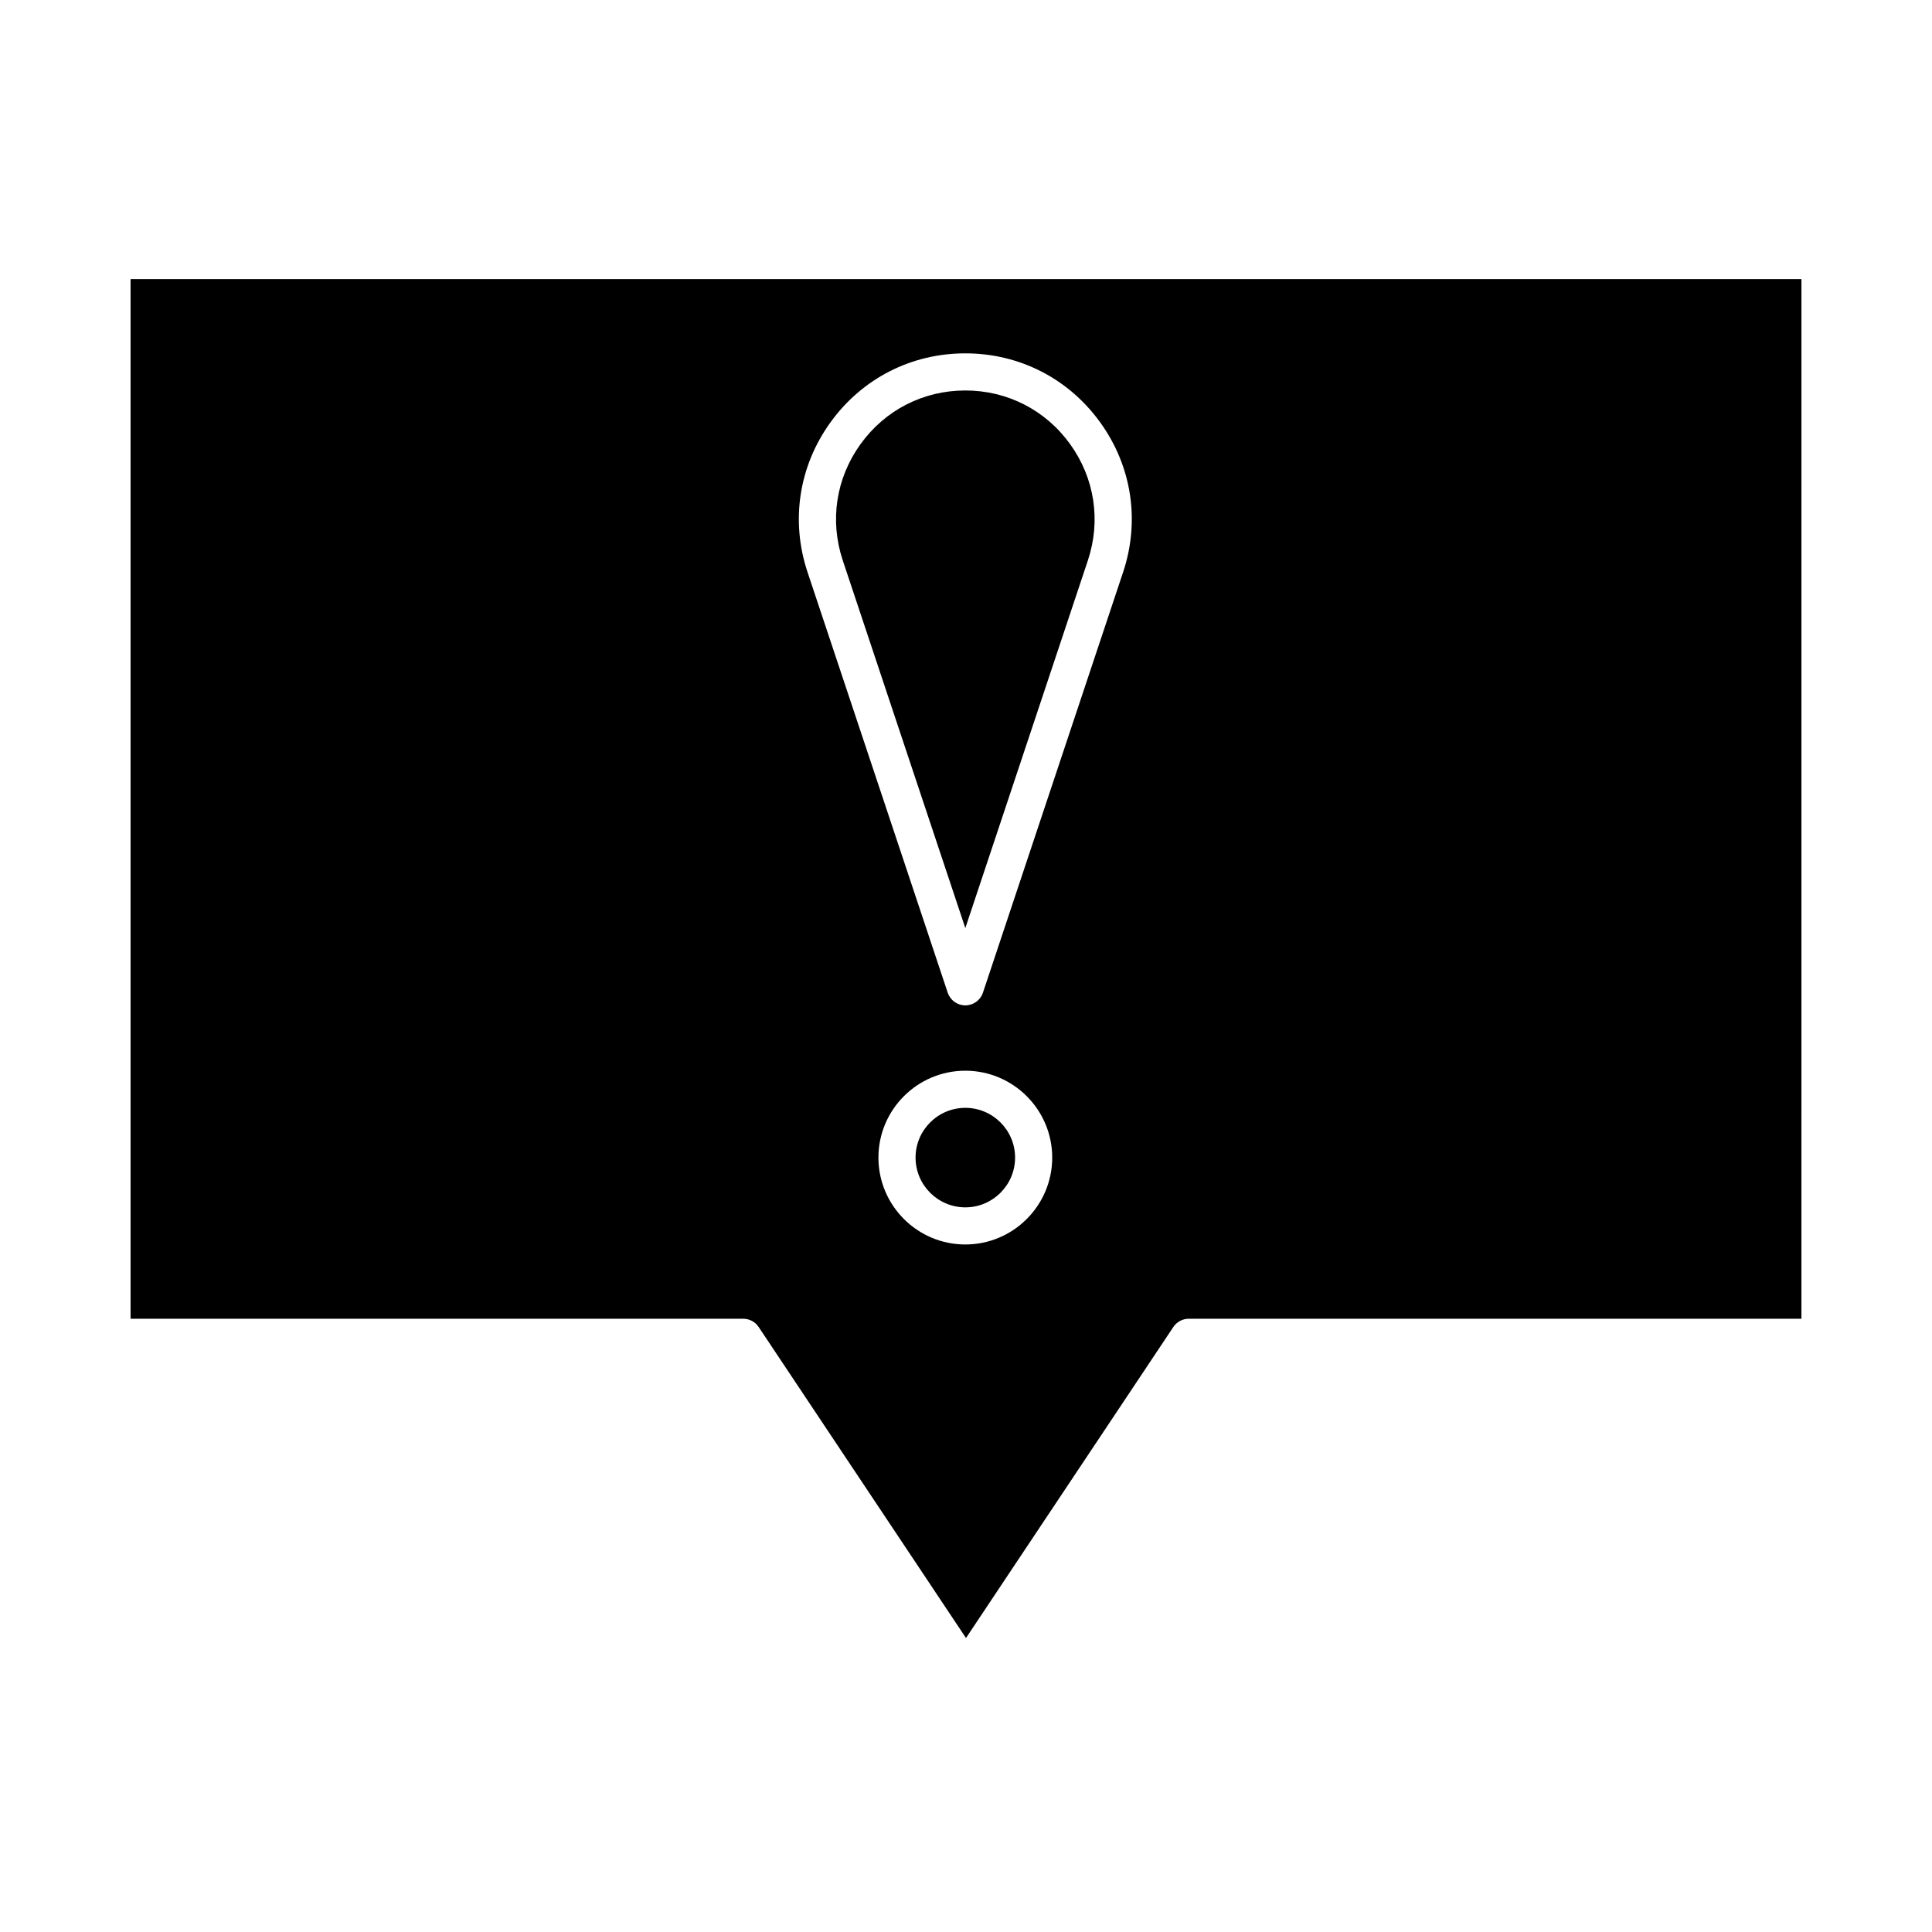
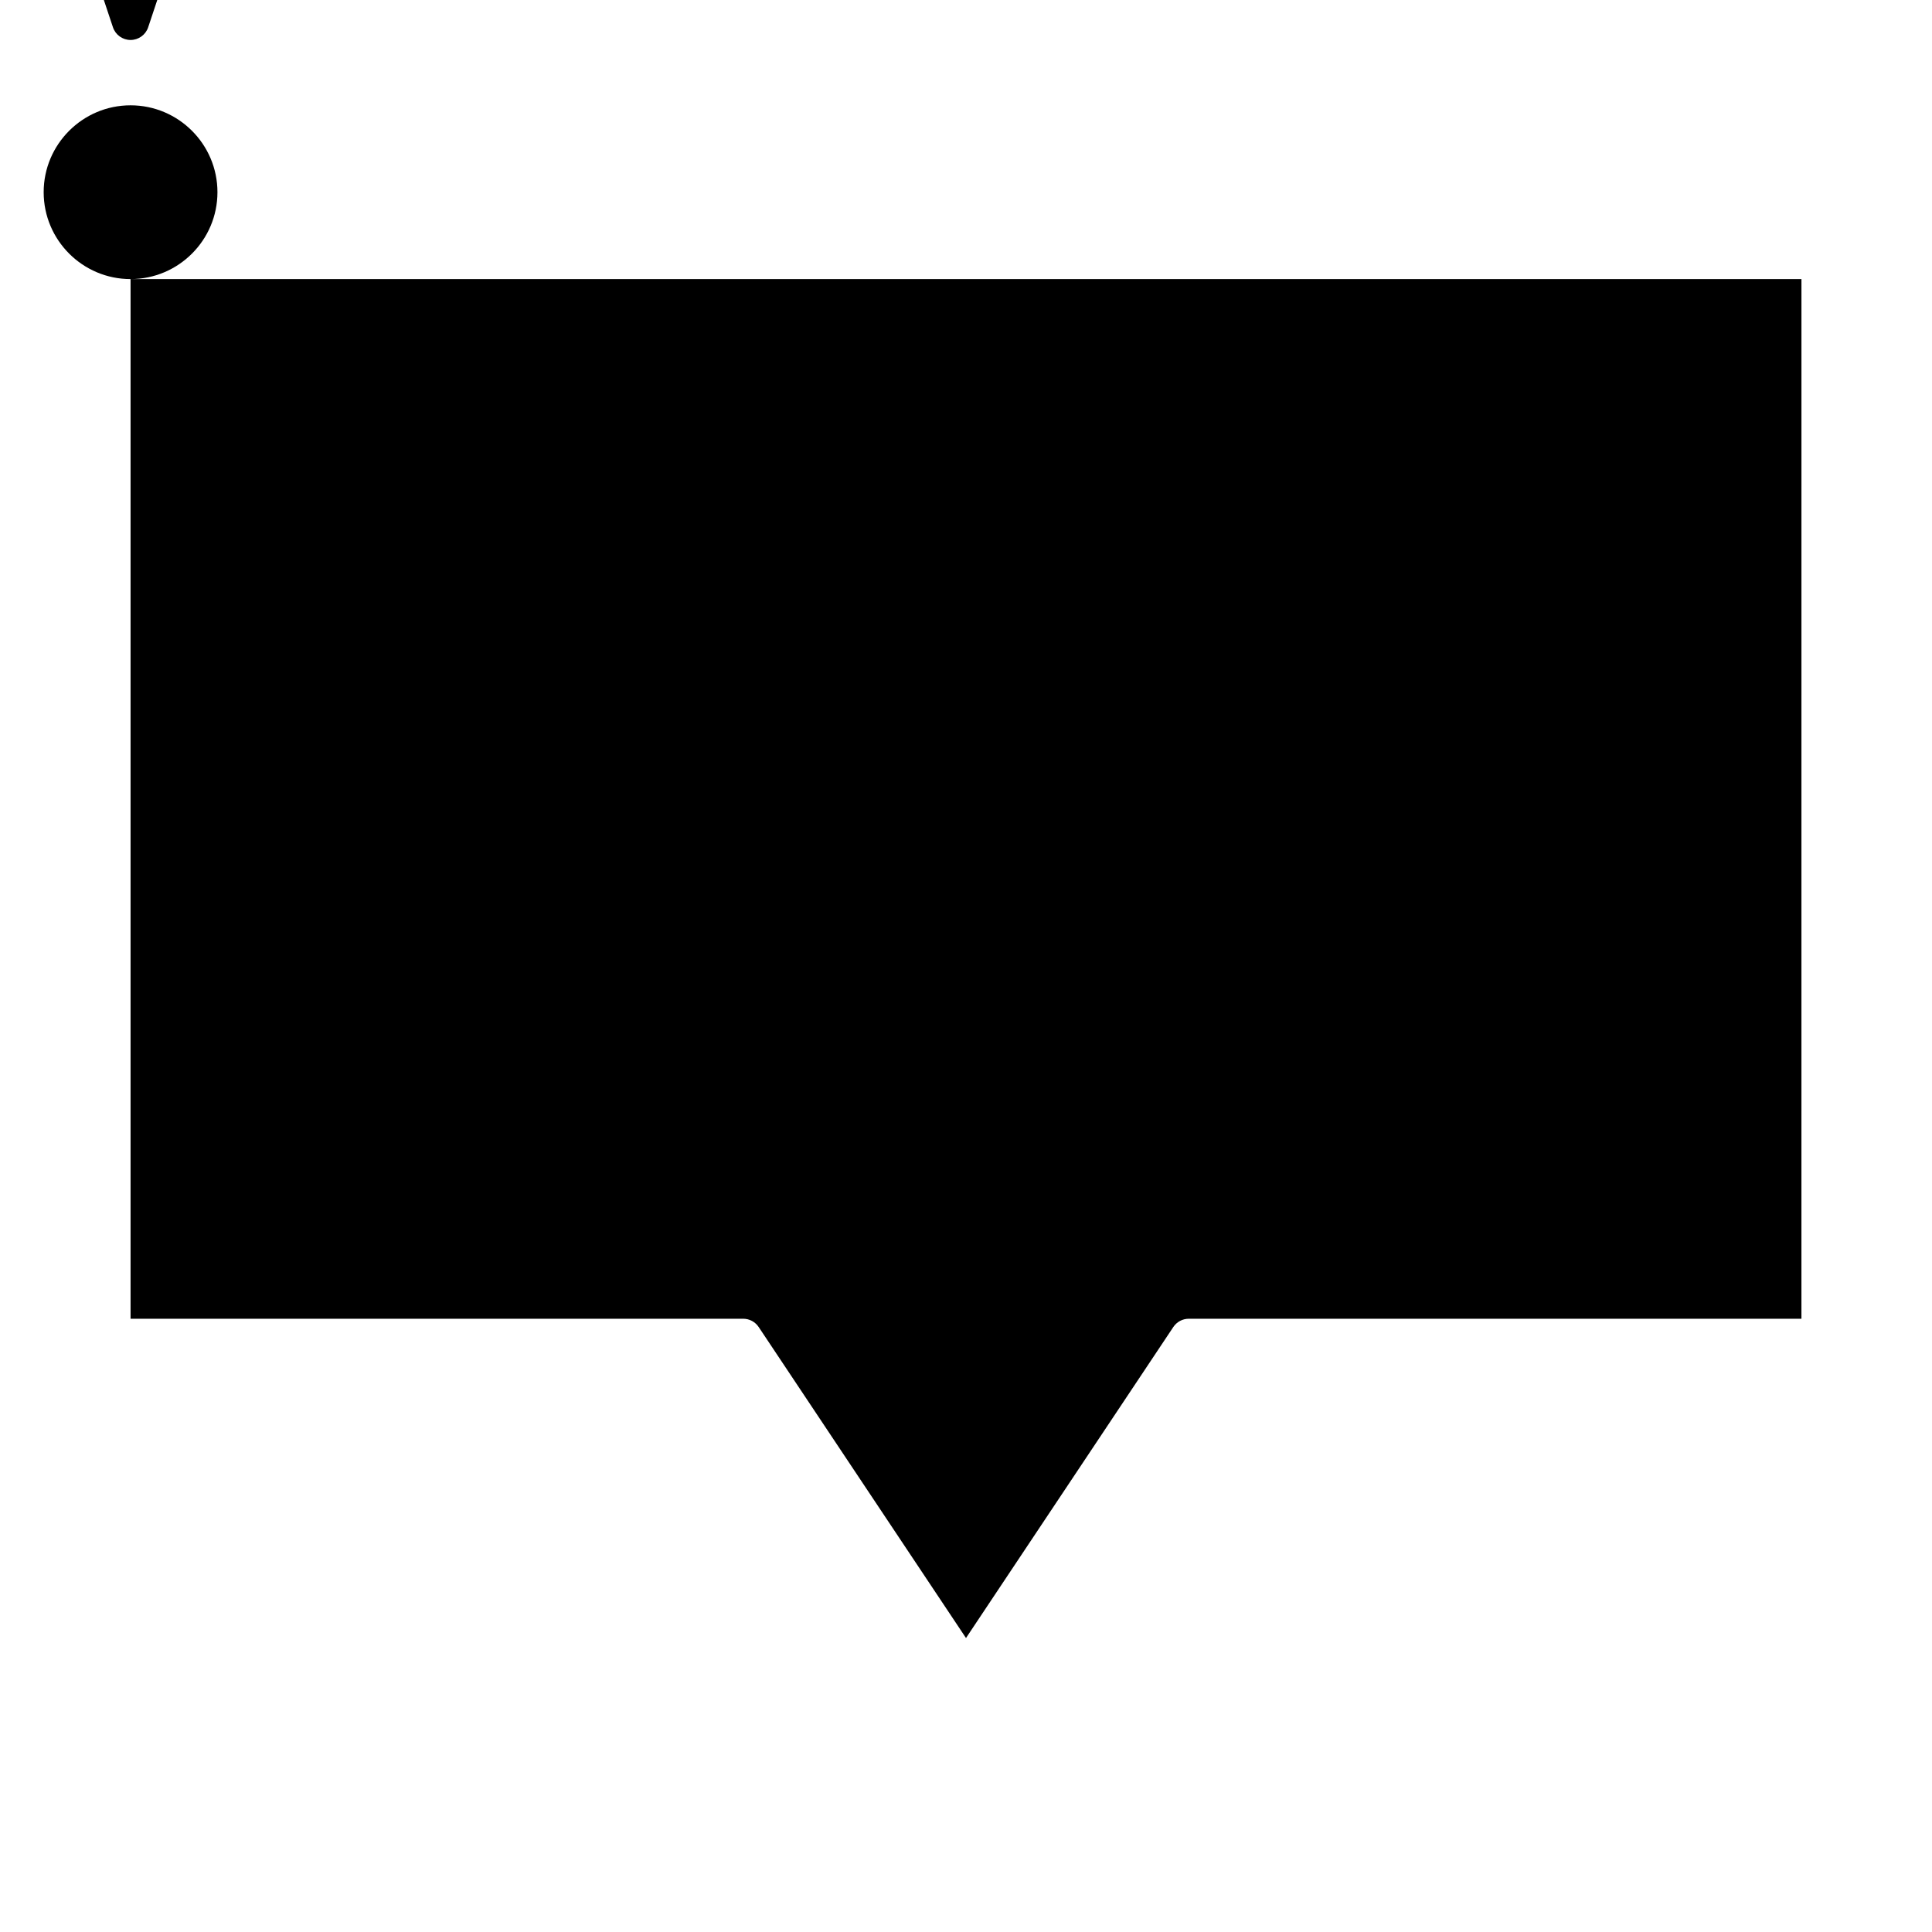
<svg xmlns="http://www.w3.org/2000/svg" fill="#000000" width="800px" height="800px" version="1.1" viewBox="144 144 512 512">
  <g>
-     <path d="m178.6 217.96v275.52h162.36c1.645 0 3.18 0.824 4.094 2.191l54.945 82.422 54.945-82.422c0.914-1.367 2.449-2.191 4.094-2.191h162.36l0.004-275.52zm221.22 255.84c-12.695 0-23.027-10.328-23.027-23.027 0-12.695 10.328-23.023 23.027-23.023 12.695 0 23.027 10.328 23.027 23.023 0 12.699-10.328 23.027-23.027 23.027zm41.809-178.15-37.141 111.42c-0.672 2.008-2.551 3.363-4.668 3.363-2.117 0-3.996-1.355-4.668-3.363l-37.141-111.42c-4.535-13.602-2.328-28.074 6.055-39.703 8.387-11.633 21.418-18.305 35.754-18.305 14.336 0 27.367 6.672 35.75 18.301 8.387 11.633 10.594 26.105 6.059 39.707z" />
+     <path d="m178.6 217.96v275.52h162.36c1.645 0 3.18 0.824 4.094 2.191l54.945 82.422 54.945-82.422c0.914-1.367 2.449-2.191 4.094-2.191h162.36l0.004-275.52zc-12.695 0-23.027-10.328-23.027-23.027 0-12.695 10.328-23.023 23.027-23.023 12.695 0 23.027 10.328 23.027 23.023 0 12.699-10.328 23.027-23.027 23.027zm41.809-178.15-37.141 111.42c-0.672 2.008-2.551 3.363-4.668 3.363-2.117 0-3.996-1.355-4.668-3.363l-37.141-111.42c-4.535-13.602-2.328-28.074 6.055-39.703 8.387-11.633 21.418-18.305 35.754-18.305 14.336 0 27.367 6.672 35.75 18.301 8.387 11.633 10.594 26.105 6.059 39.707z" />
    <path d="m399.82 247.48c-11.137 0-21.258 5.18-27.77 14.215s-8.227 20.273-4.703 30.84l32.473 97.418 32.473-97.418c3.519-10.562 1.805-21.805-4.703-30.84-6.512-9.031-16.633-14.215-27.77-14.215z" />
-     <path d="m399.82 437.59c-7.269 0-13.188 5.914-13.188 13.184s5.914 13.188 13.188 13.188c7.269 0 13.188-5.914 13.188-13.188 0-7.266-5.914-13.184-13.188-13.184z" />
  </g>
</svg>